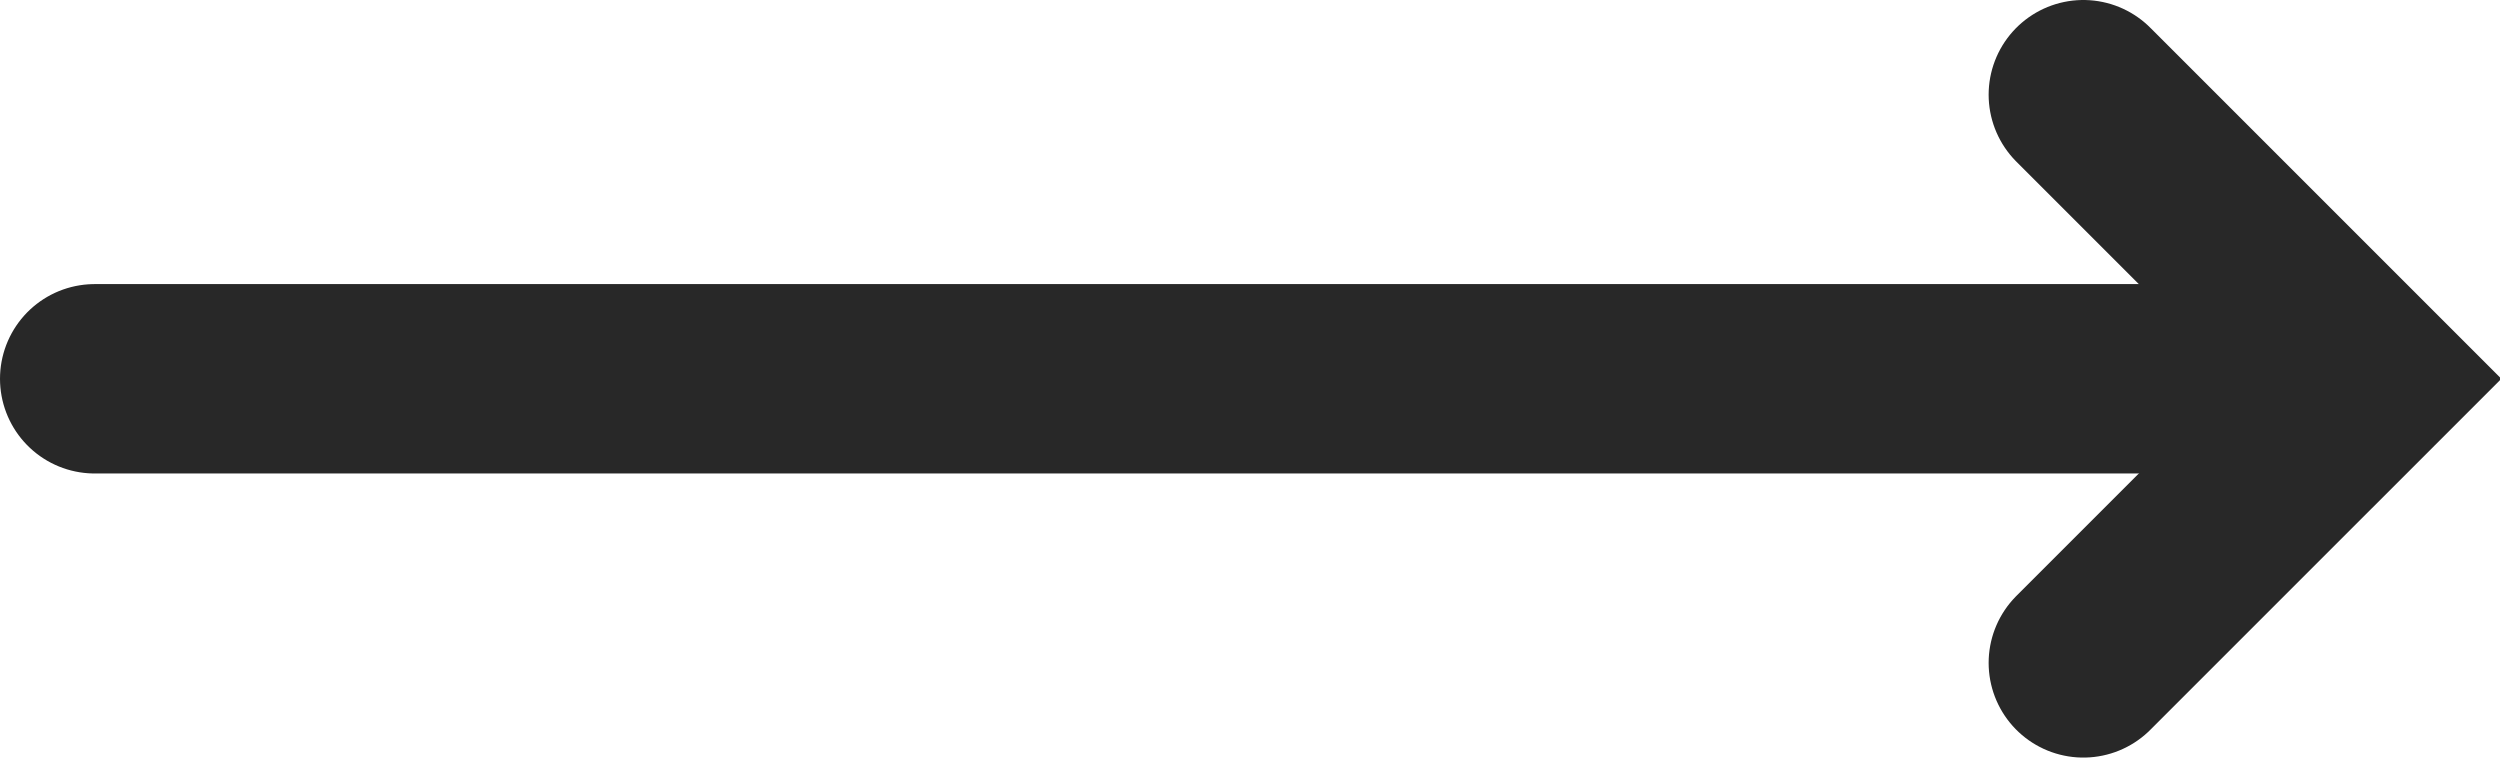
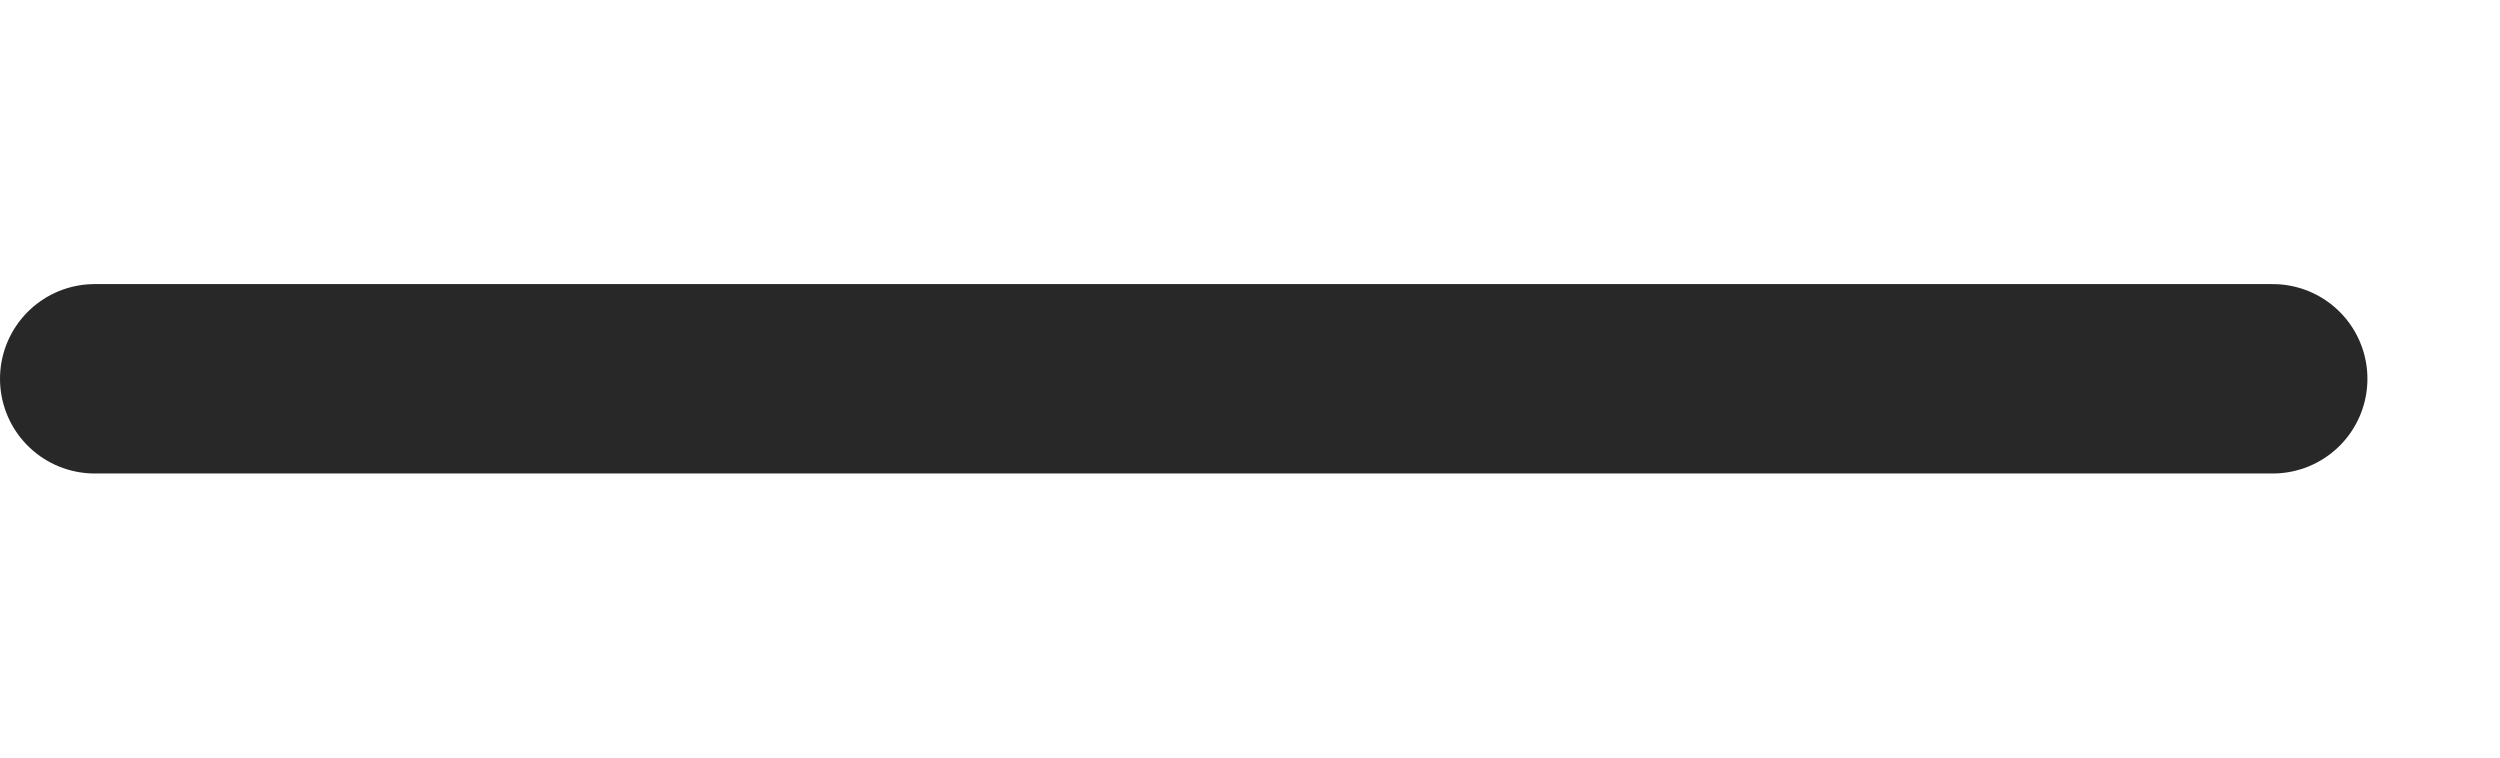
<svg xmlns="http://www.w3.org/2000/svg" class="button__icon arrow-long-svg" viewBox="0 0 26.4 8">
  <line fill="none" stroke="#282828" stroke-linecap="round" stroke-miterlimit="10" stroke-width="2" x1="1" y1="4" x2="24" y2="4" />
-   <polyline fill="none" stroke="#282828" stroke-linecap="round" stroke-miterlimit="10" stroke-width="2" points="22,1 25,4 22,7 " />
</svg>